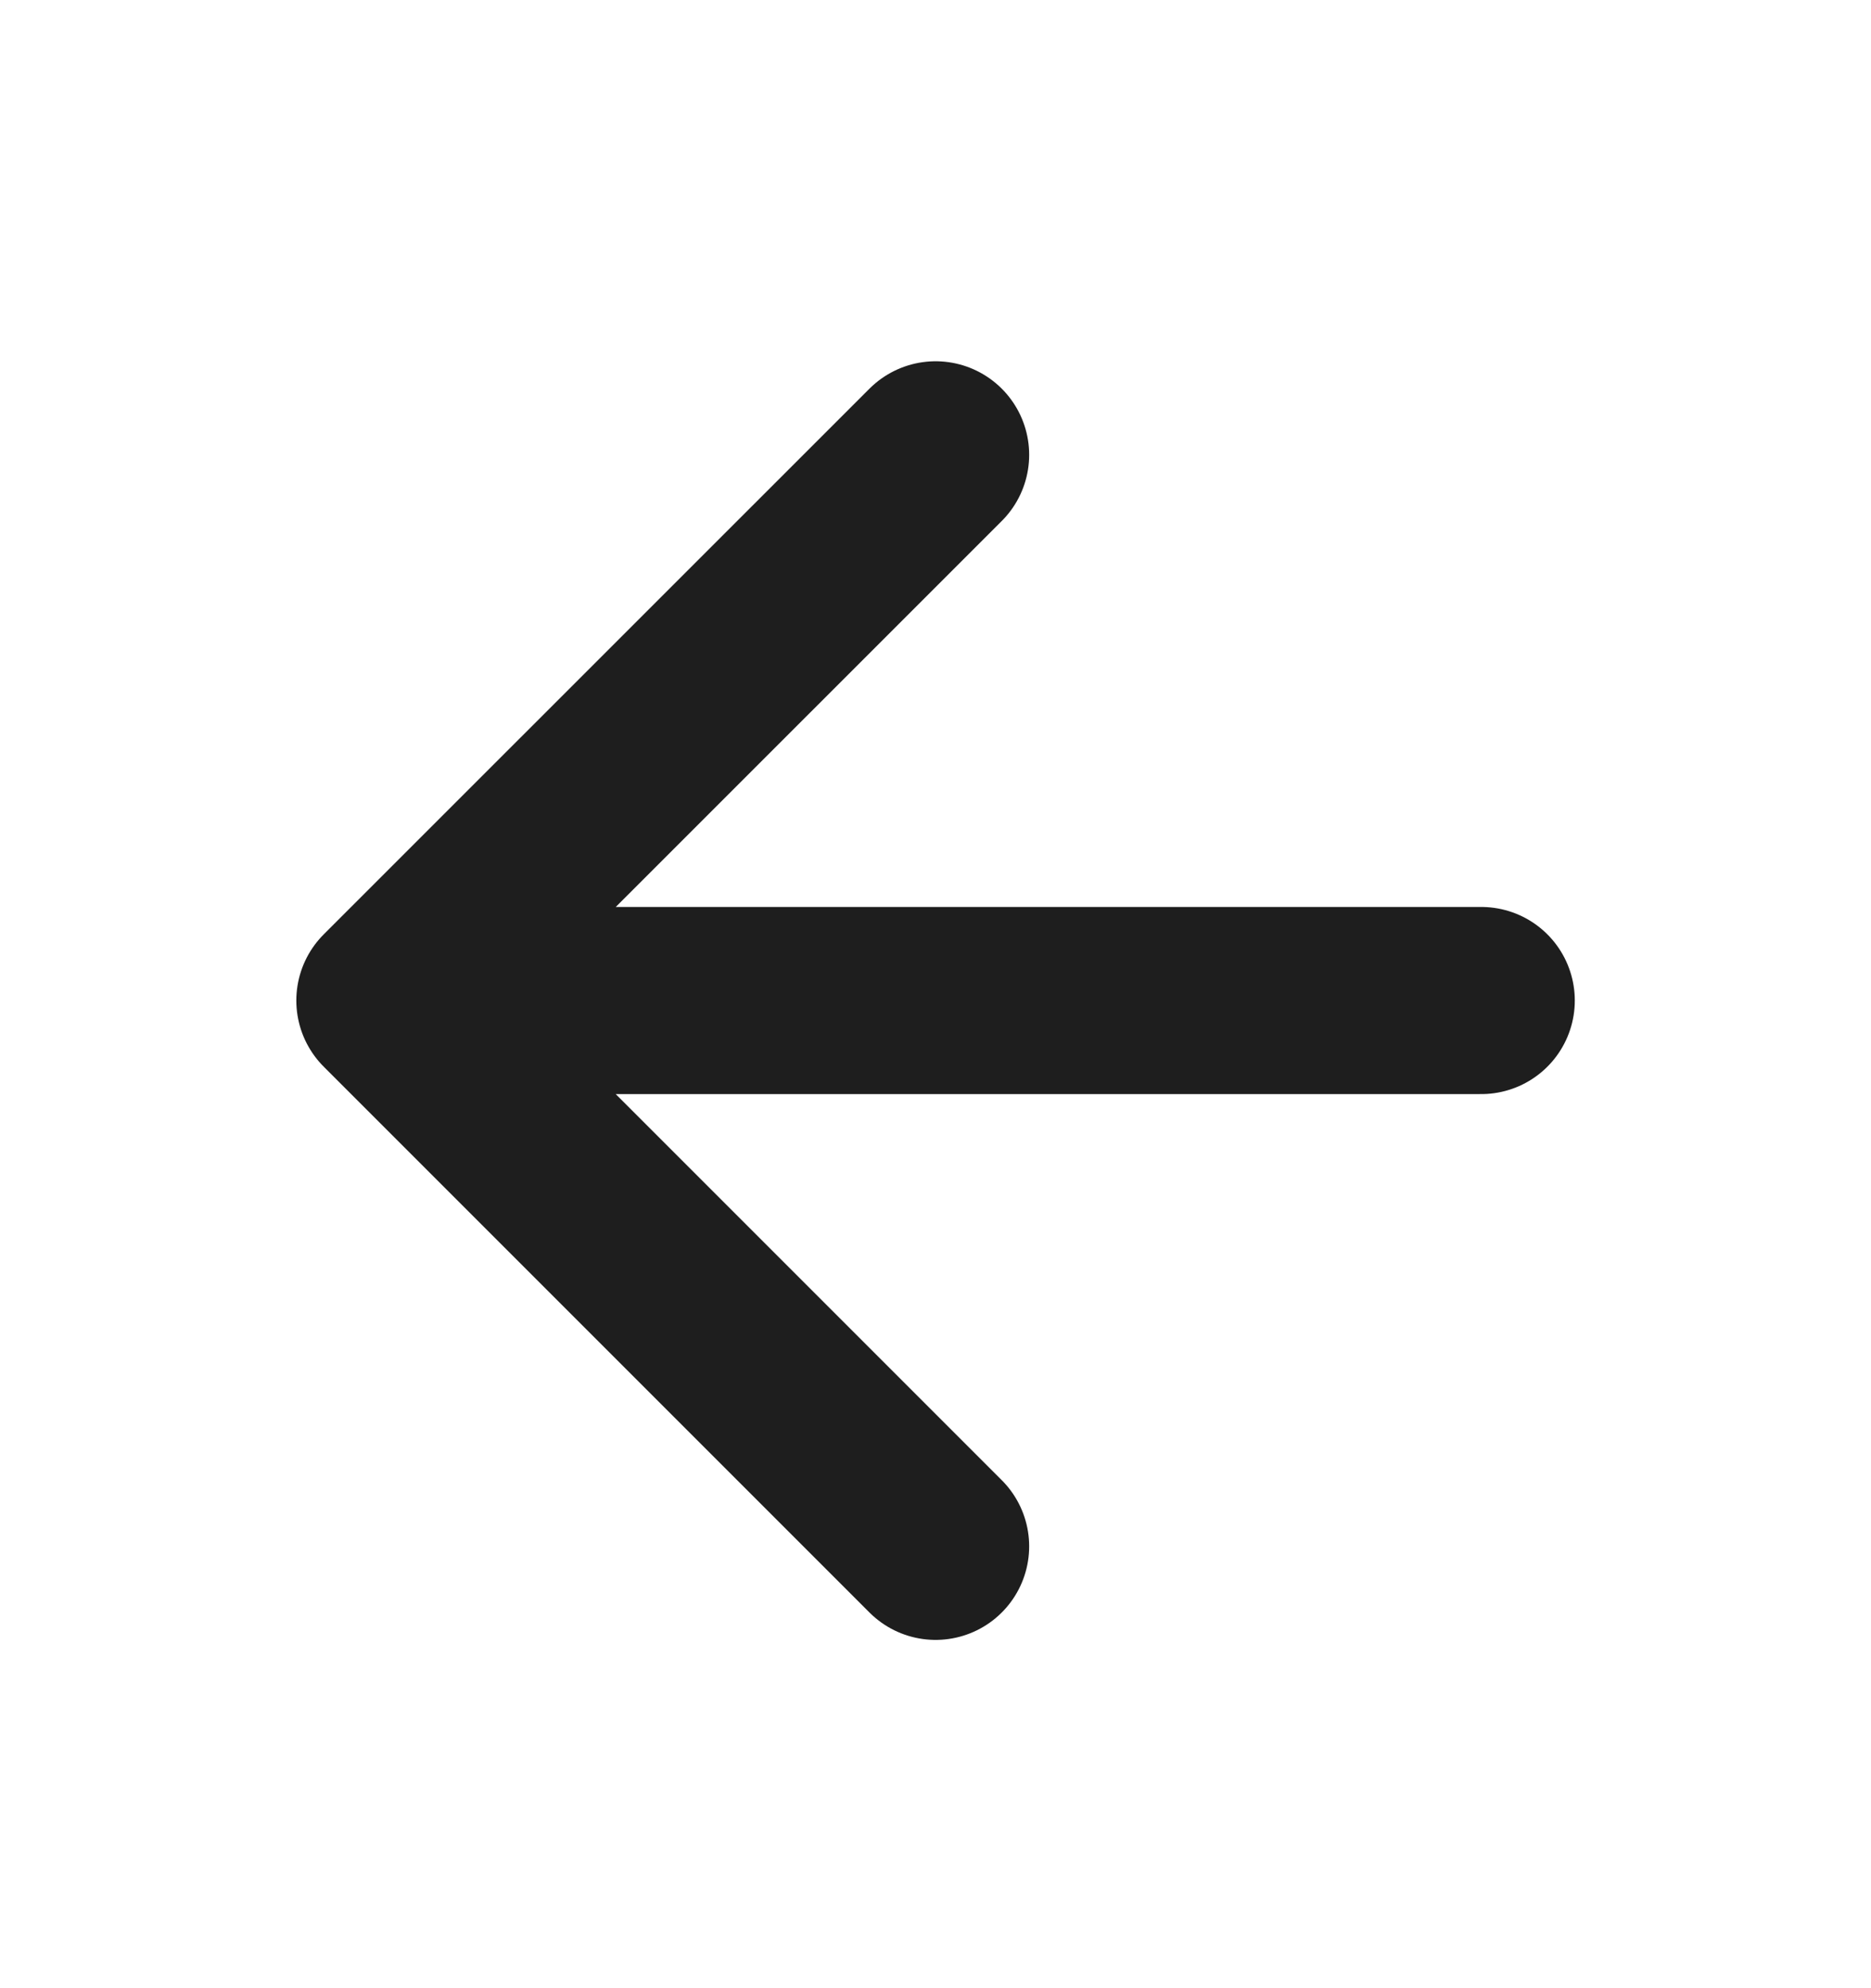
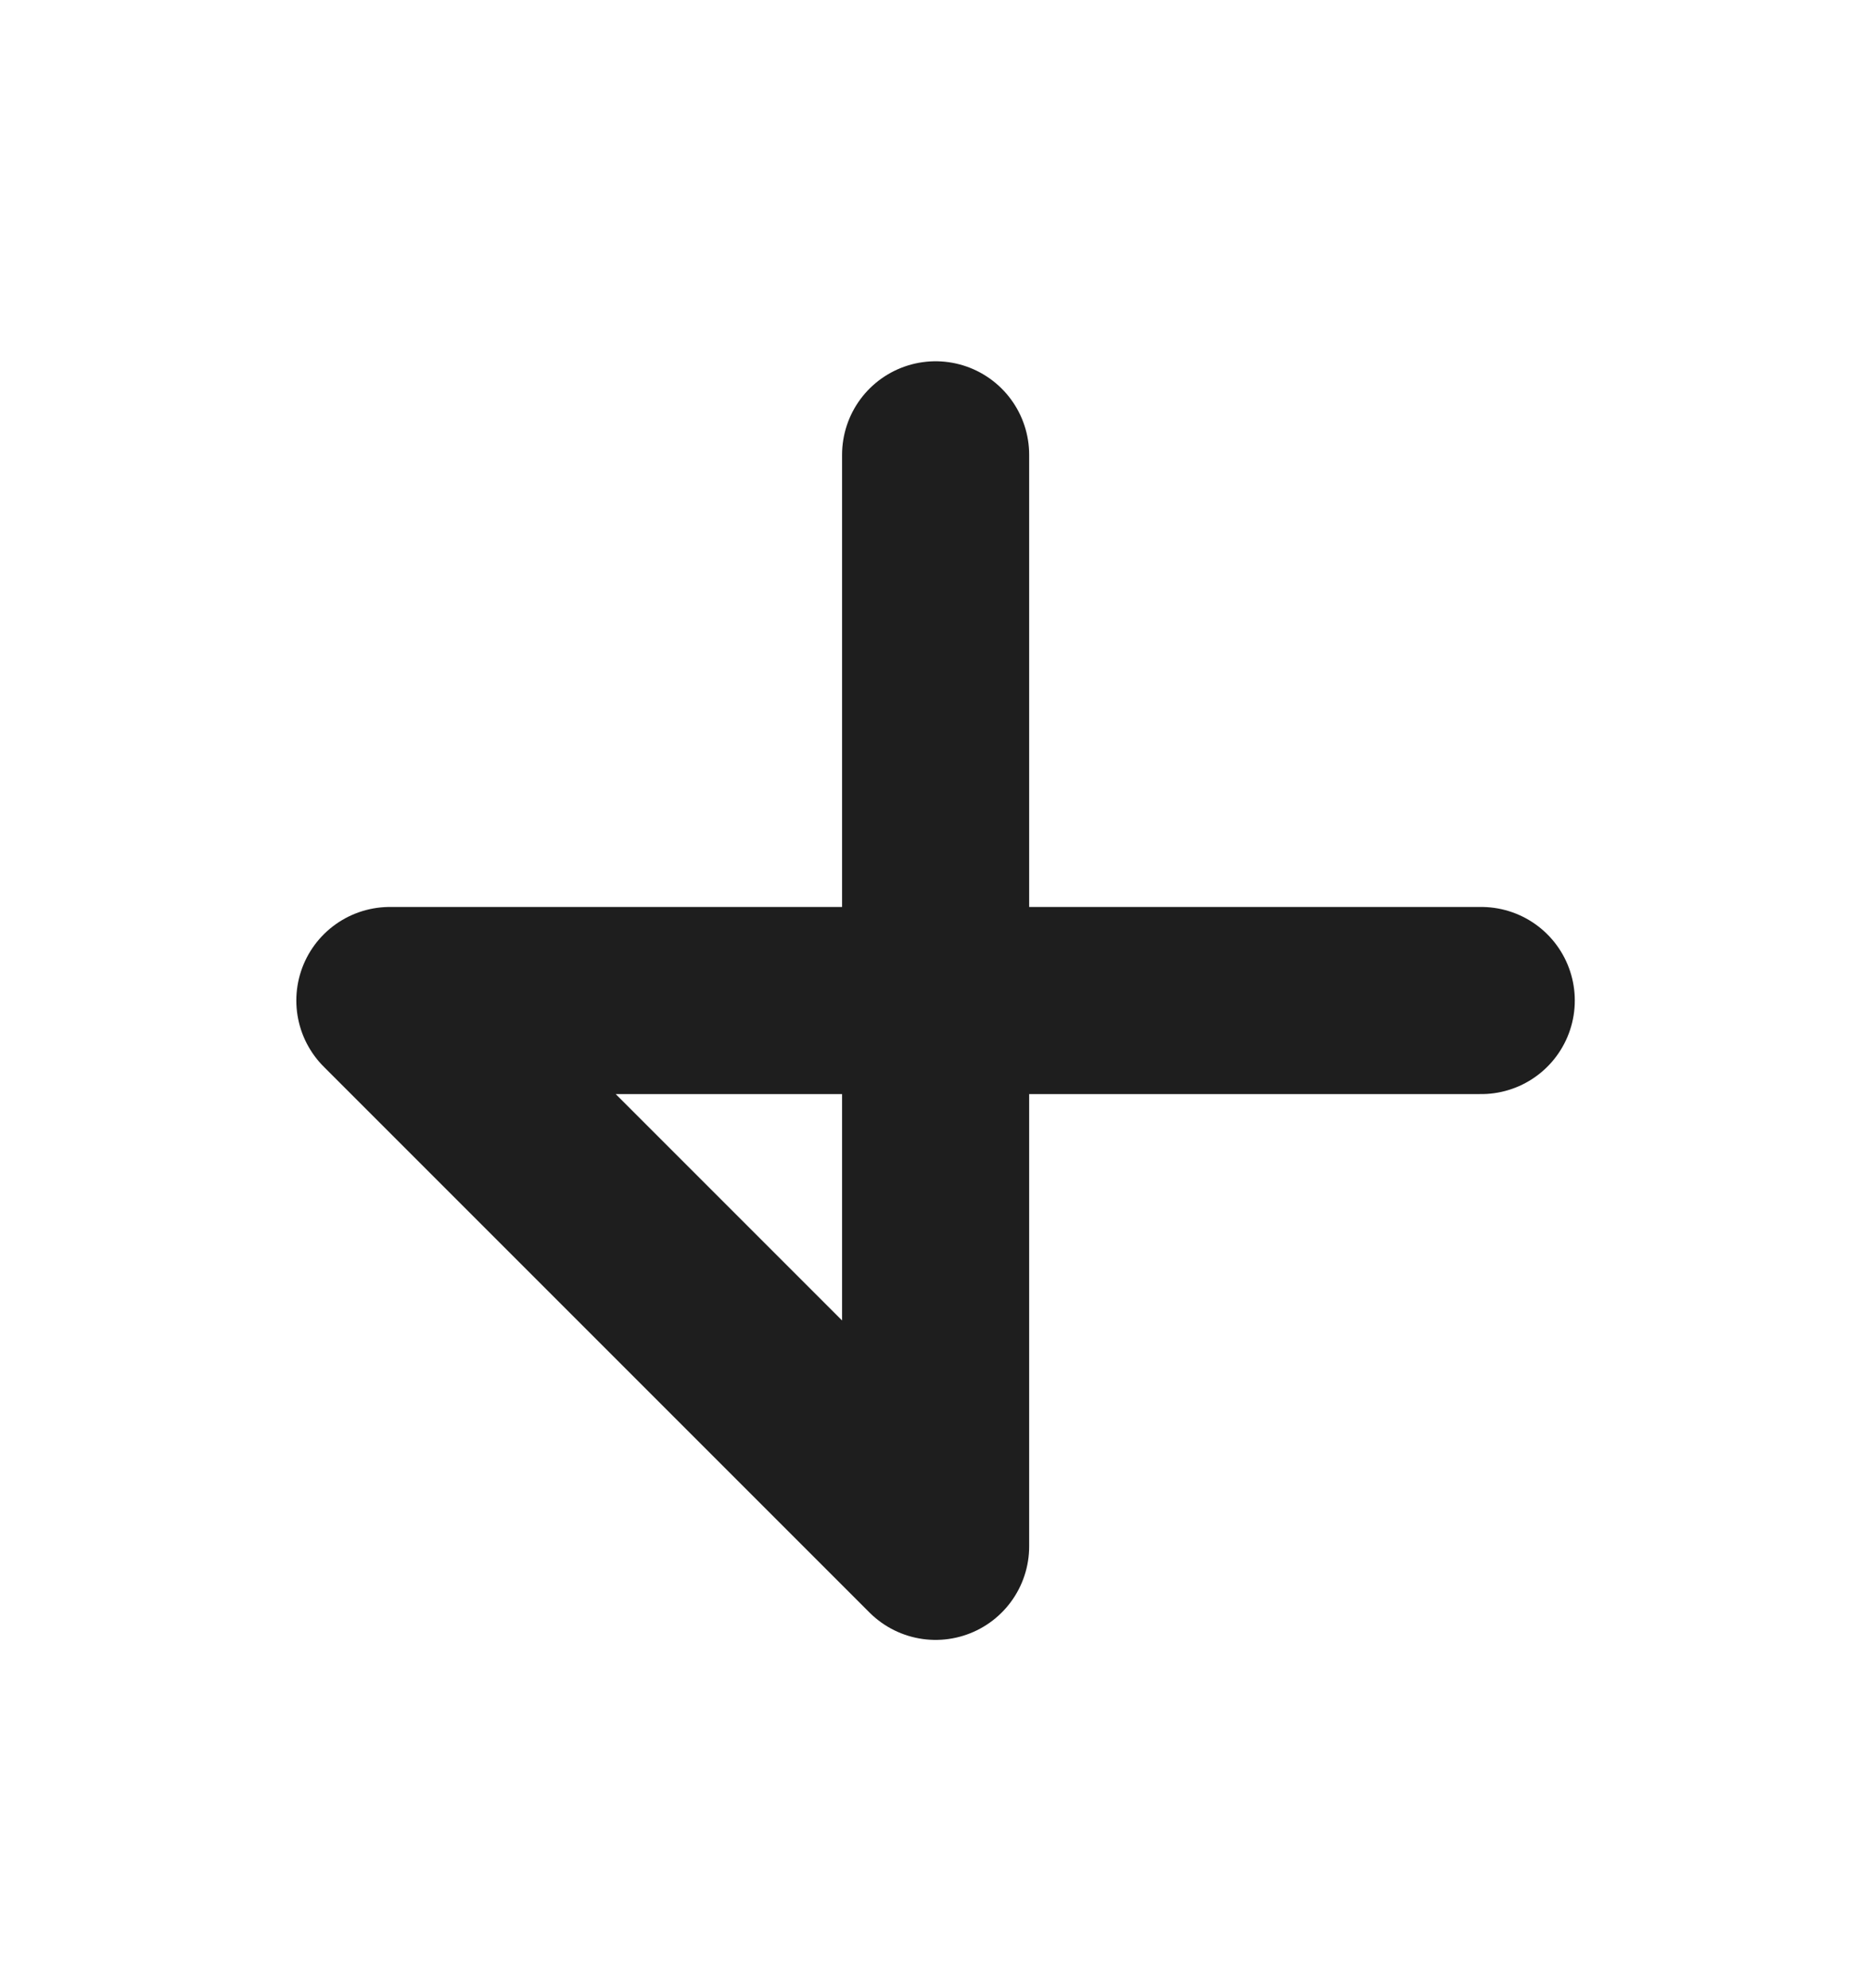
<svg xmlns="http://www.w3.org/2000/svg" width="16" height="17" viewBox="0 0 16 17" fill="none">
-   <path d="M12.667 8.555H3.334M3.334 8.555L8.001 13.222M3.334 8.555L8.001 3.889" stroke="#1E1E1E" stroke-width="1.6" stroke-linecap="round" stroke-linejoin="round" />
+   <path d="M12.667 8.555H3.334M3.334 8.555L8.001 13.222L8.001 3.889" stroke="#1E1E1E" stroke-width="1.6" stroke-linecap="round" stroke-linejoin="round" />
</svg>